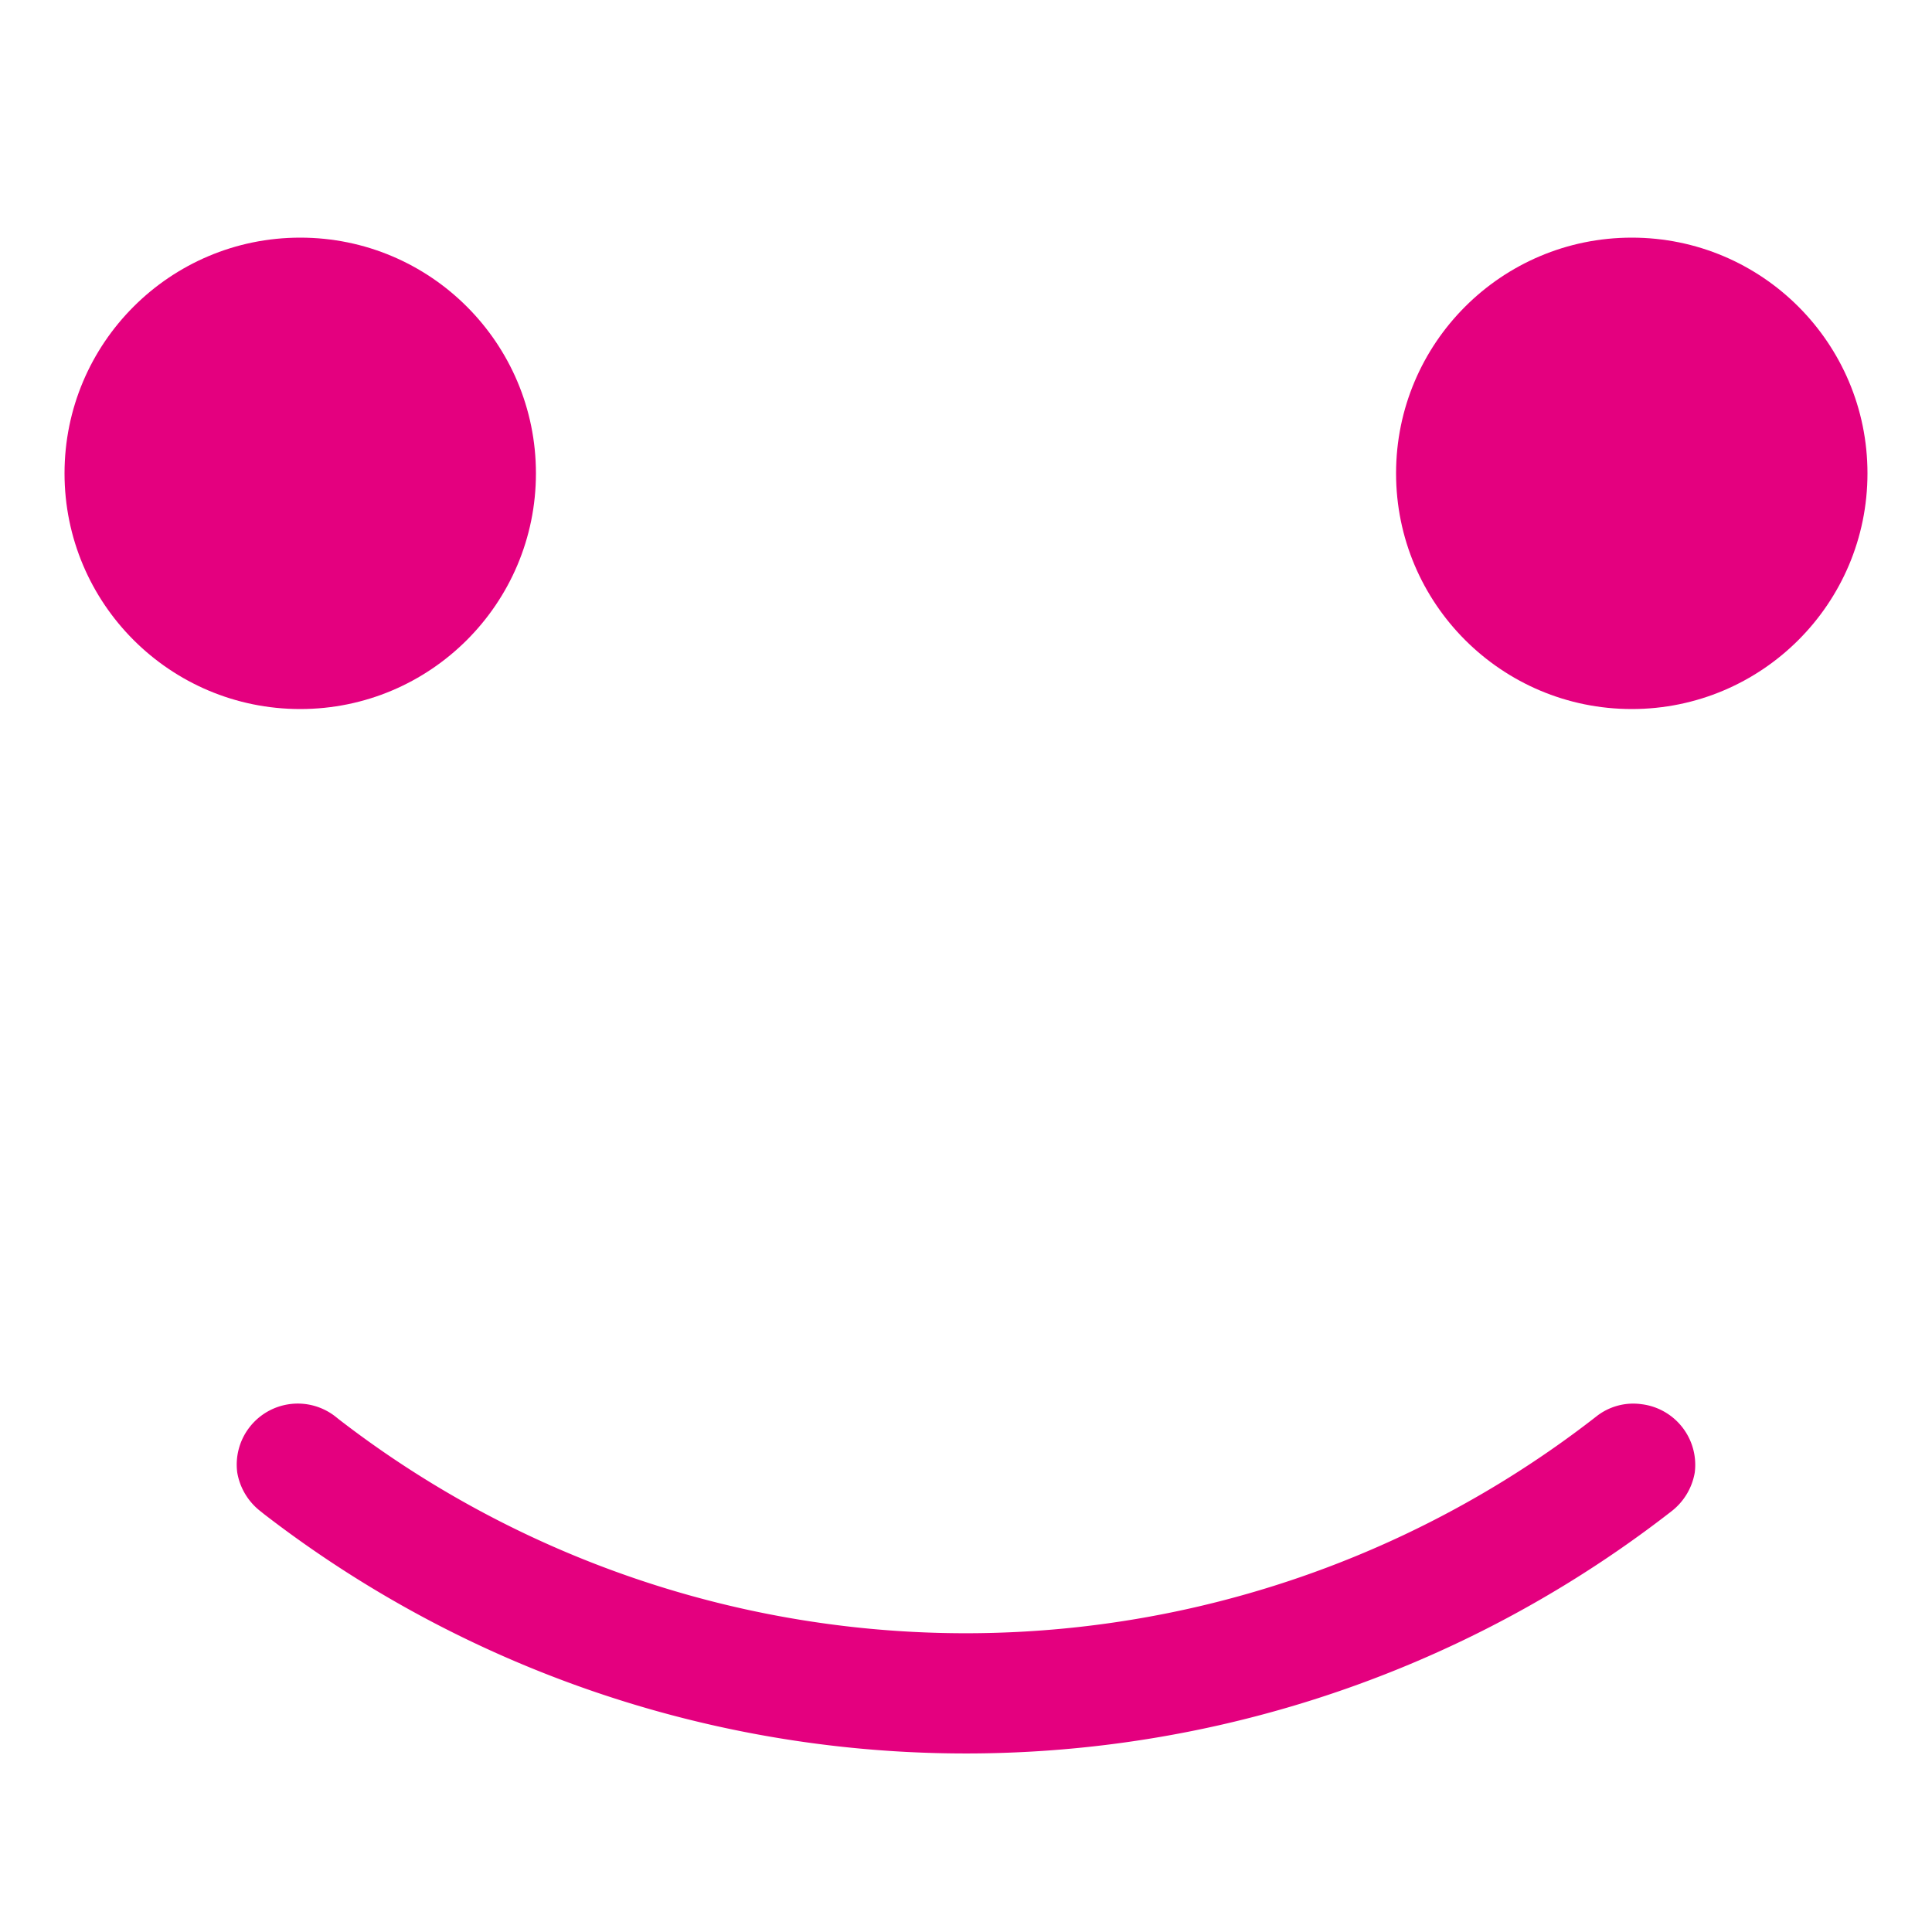
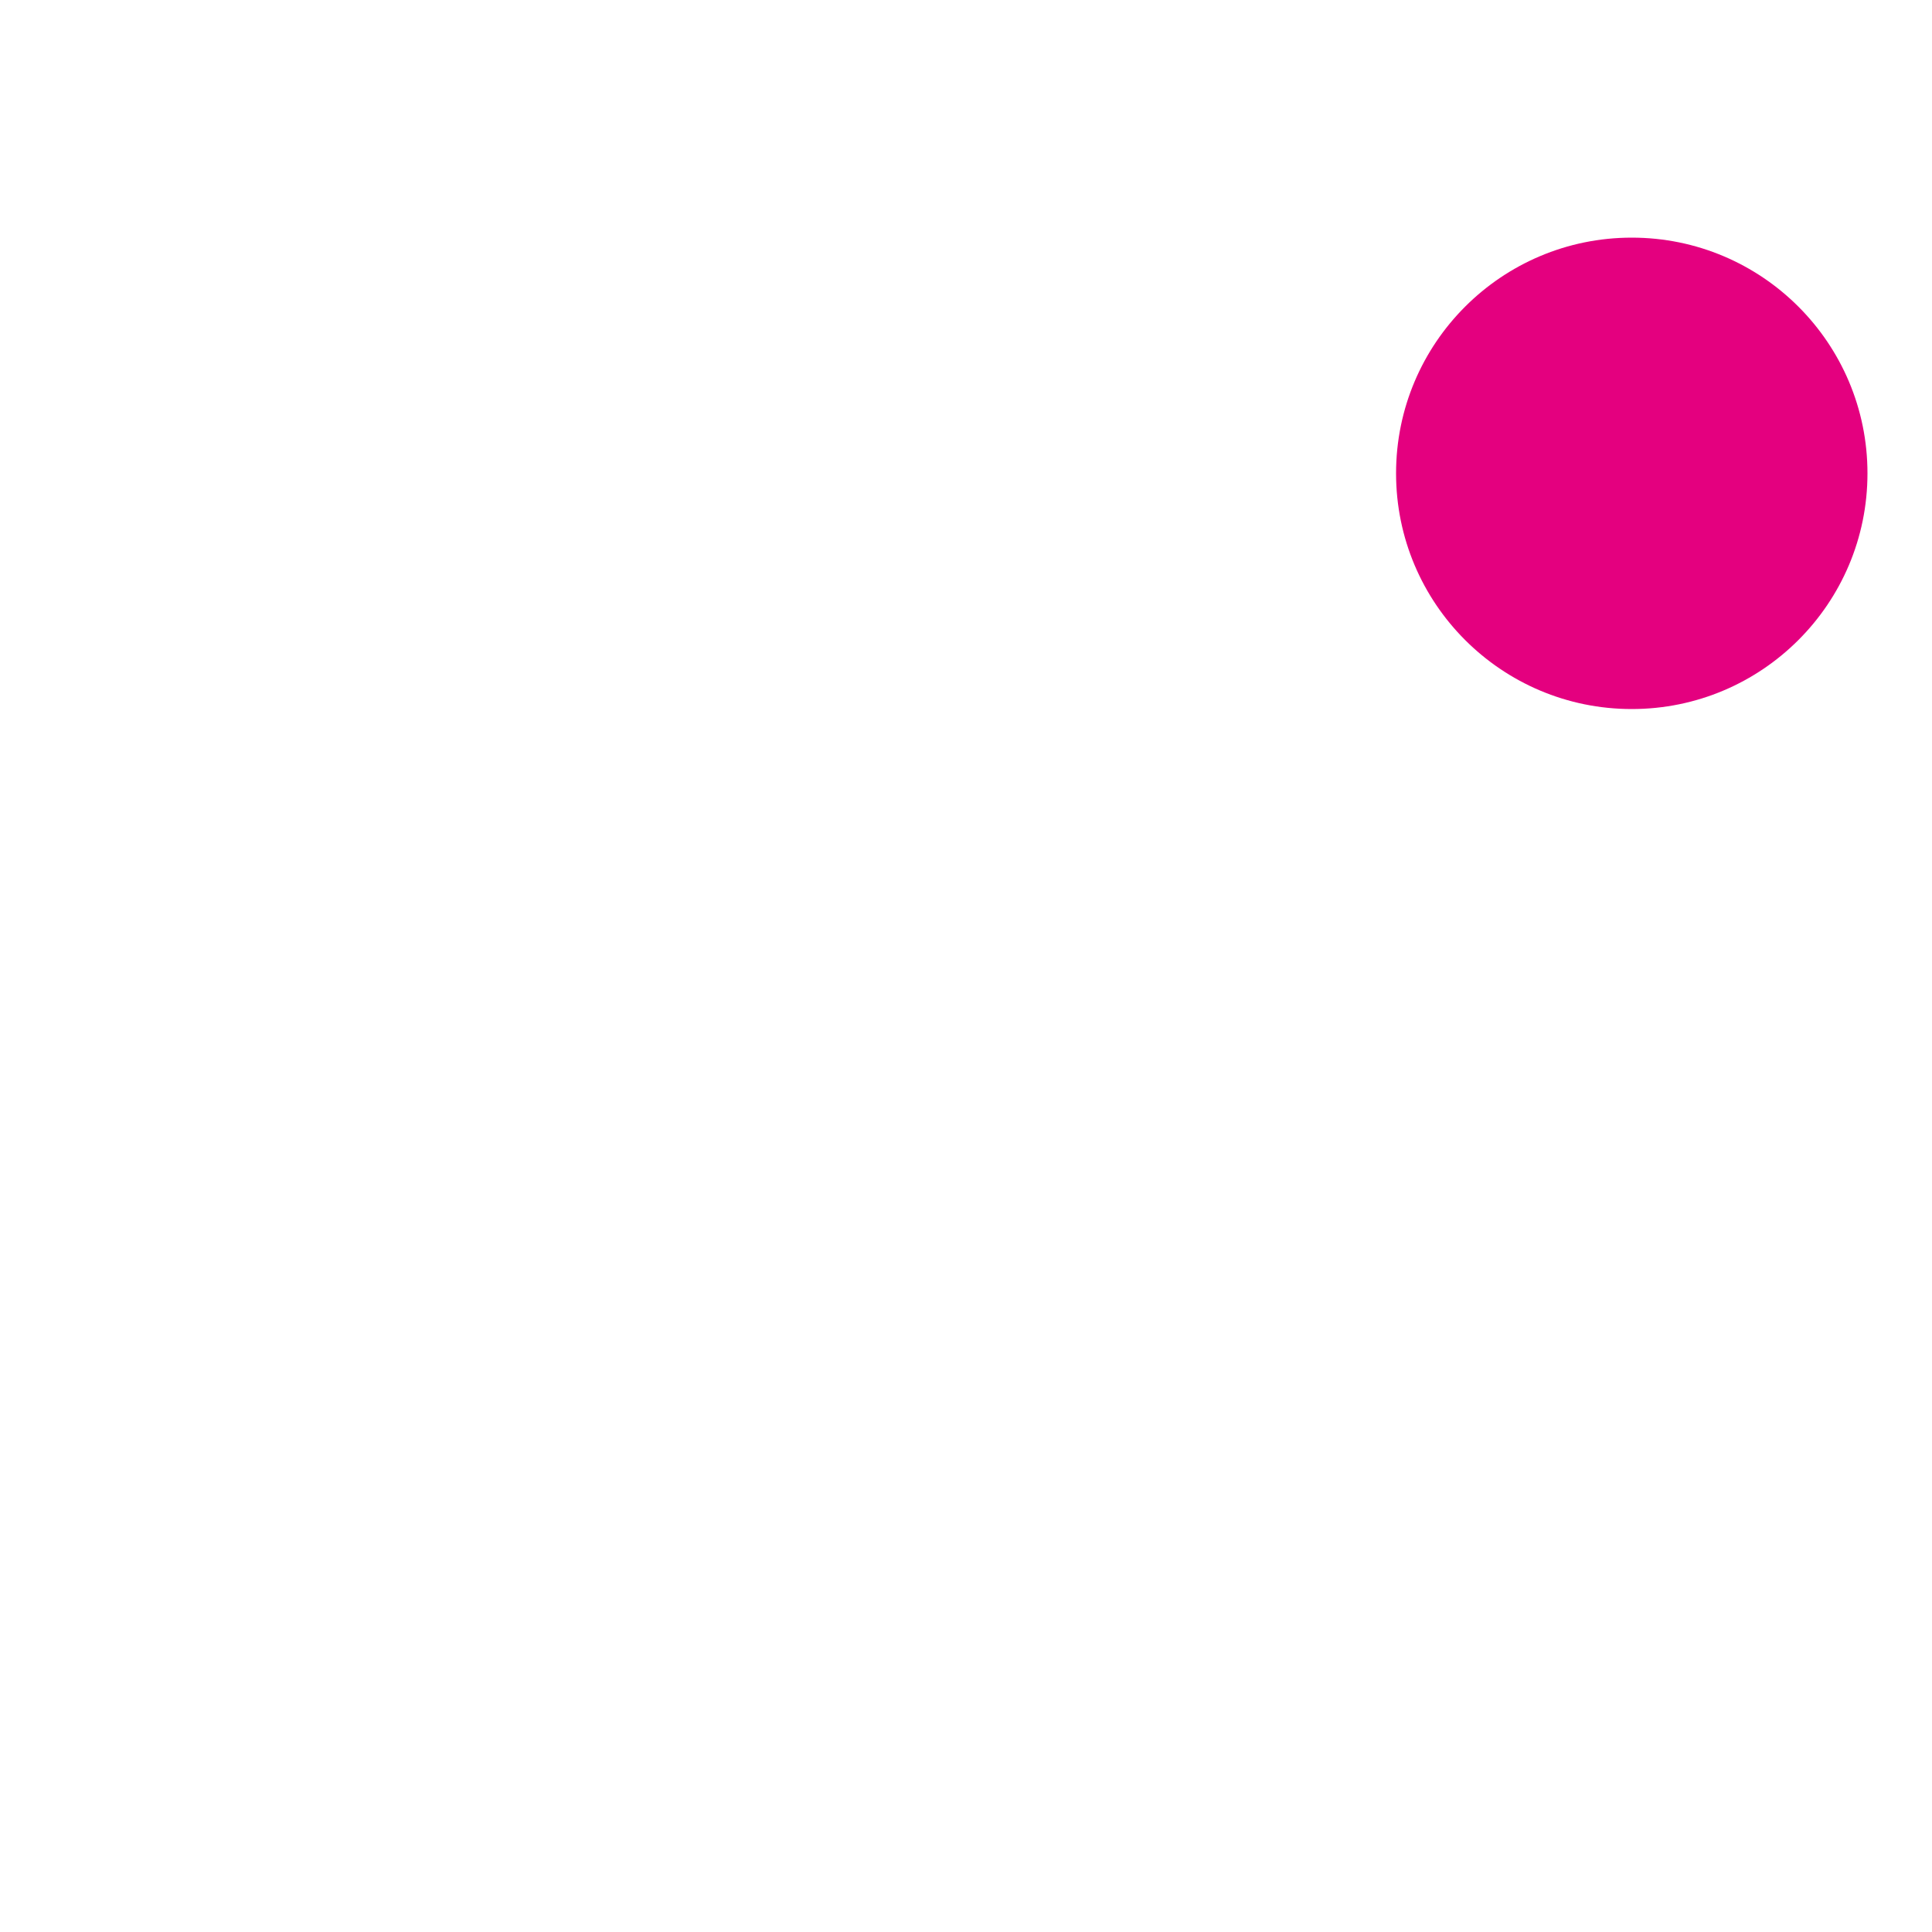
<svg xmlns="http://www.w3.org/2000/svg" id="design" viewBox="0 0 50 50">
  <defs>
    <style>.cls-1{fill:#e4007f;}</style>
  </defs>
-   <circle class="cls-1" cx="7.77" cy="12.25" r="6.1" />
  <circle class="cls-1" cx="42.23" cy="12.25" r="6.1" />
-   <path class="cls-1" d="M43.54,36.94a1.58,1.58,0,0,0-1.06-.6,1.54,1.54,0,0,0-1.17.32,26.54,26.54,0,0,1-32.53.08l-.1-.08a1.58,1.58,0,0,0-2.54,1.45,1.61,1.61,0,0,0,.6,1l.1.08a29.73,29.73,0,0,0,36.42-.08,1.61,1.61,0,0,0,.6-1A1.58,1.58,0,0,0,43.54,36.94Z" />
</svg>